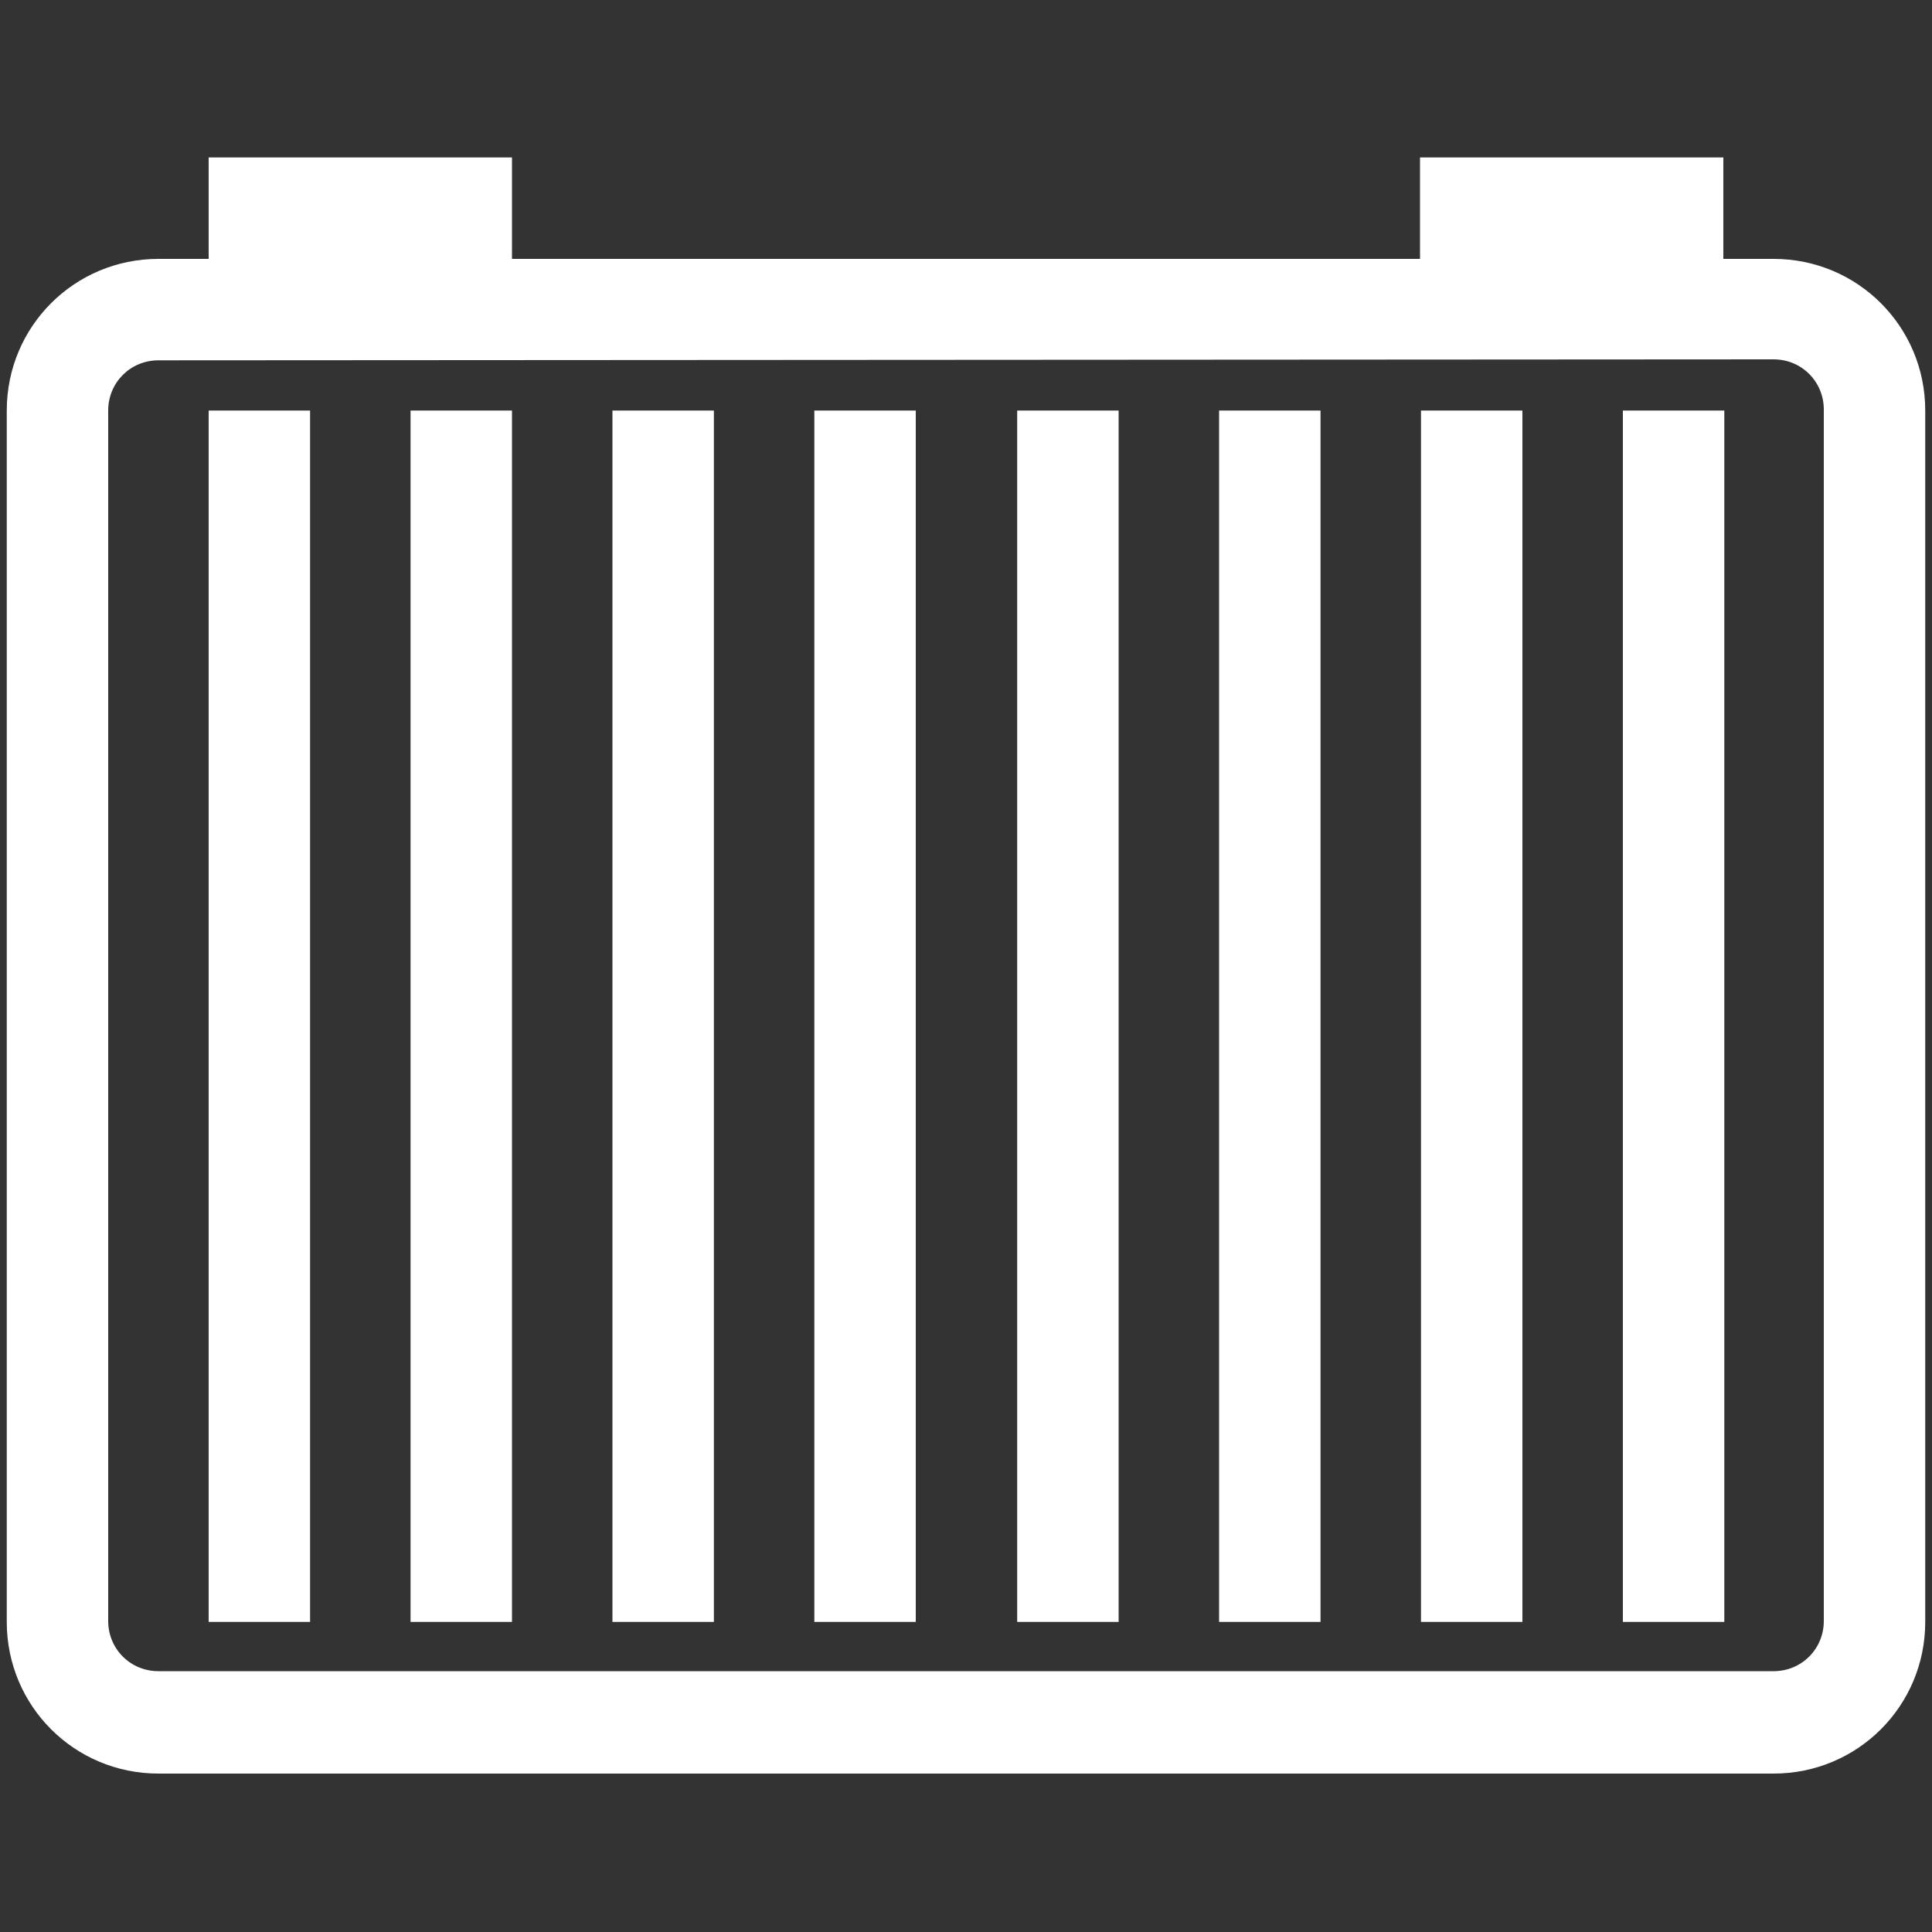
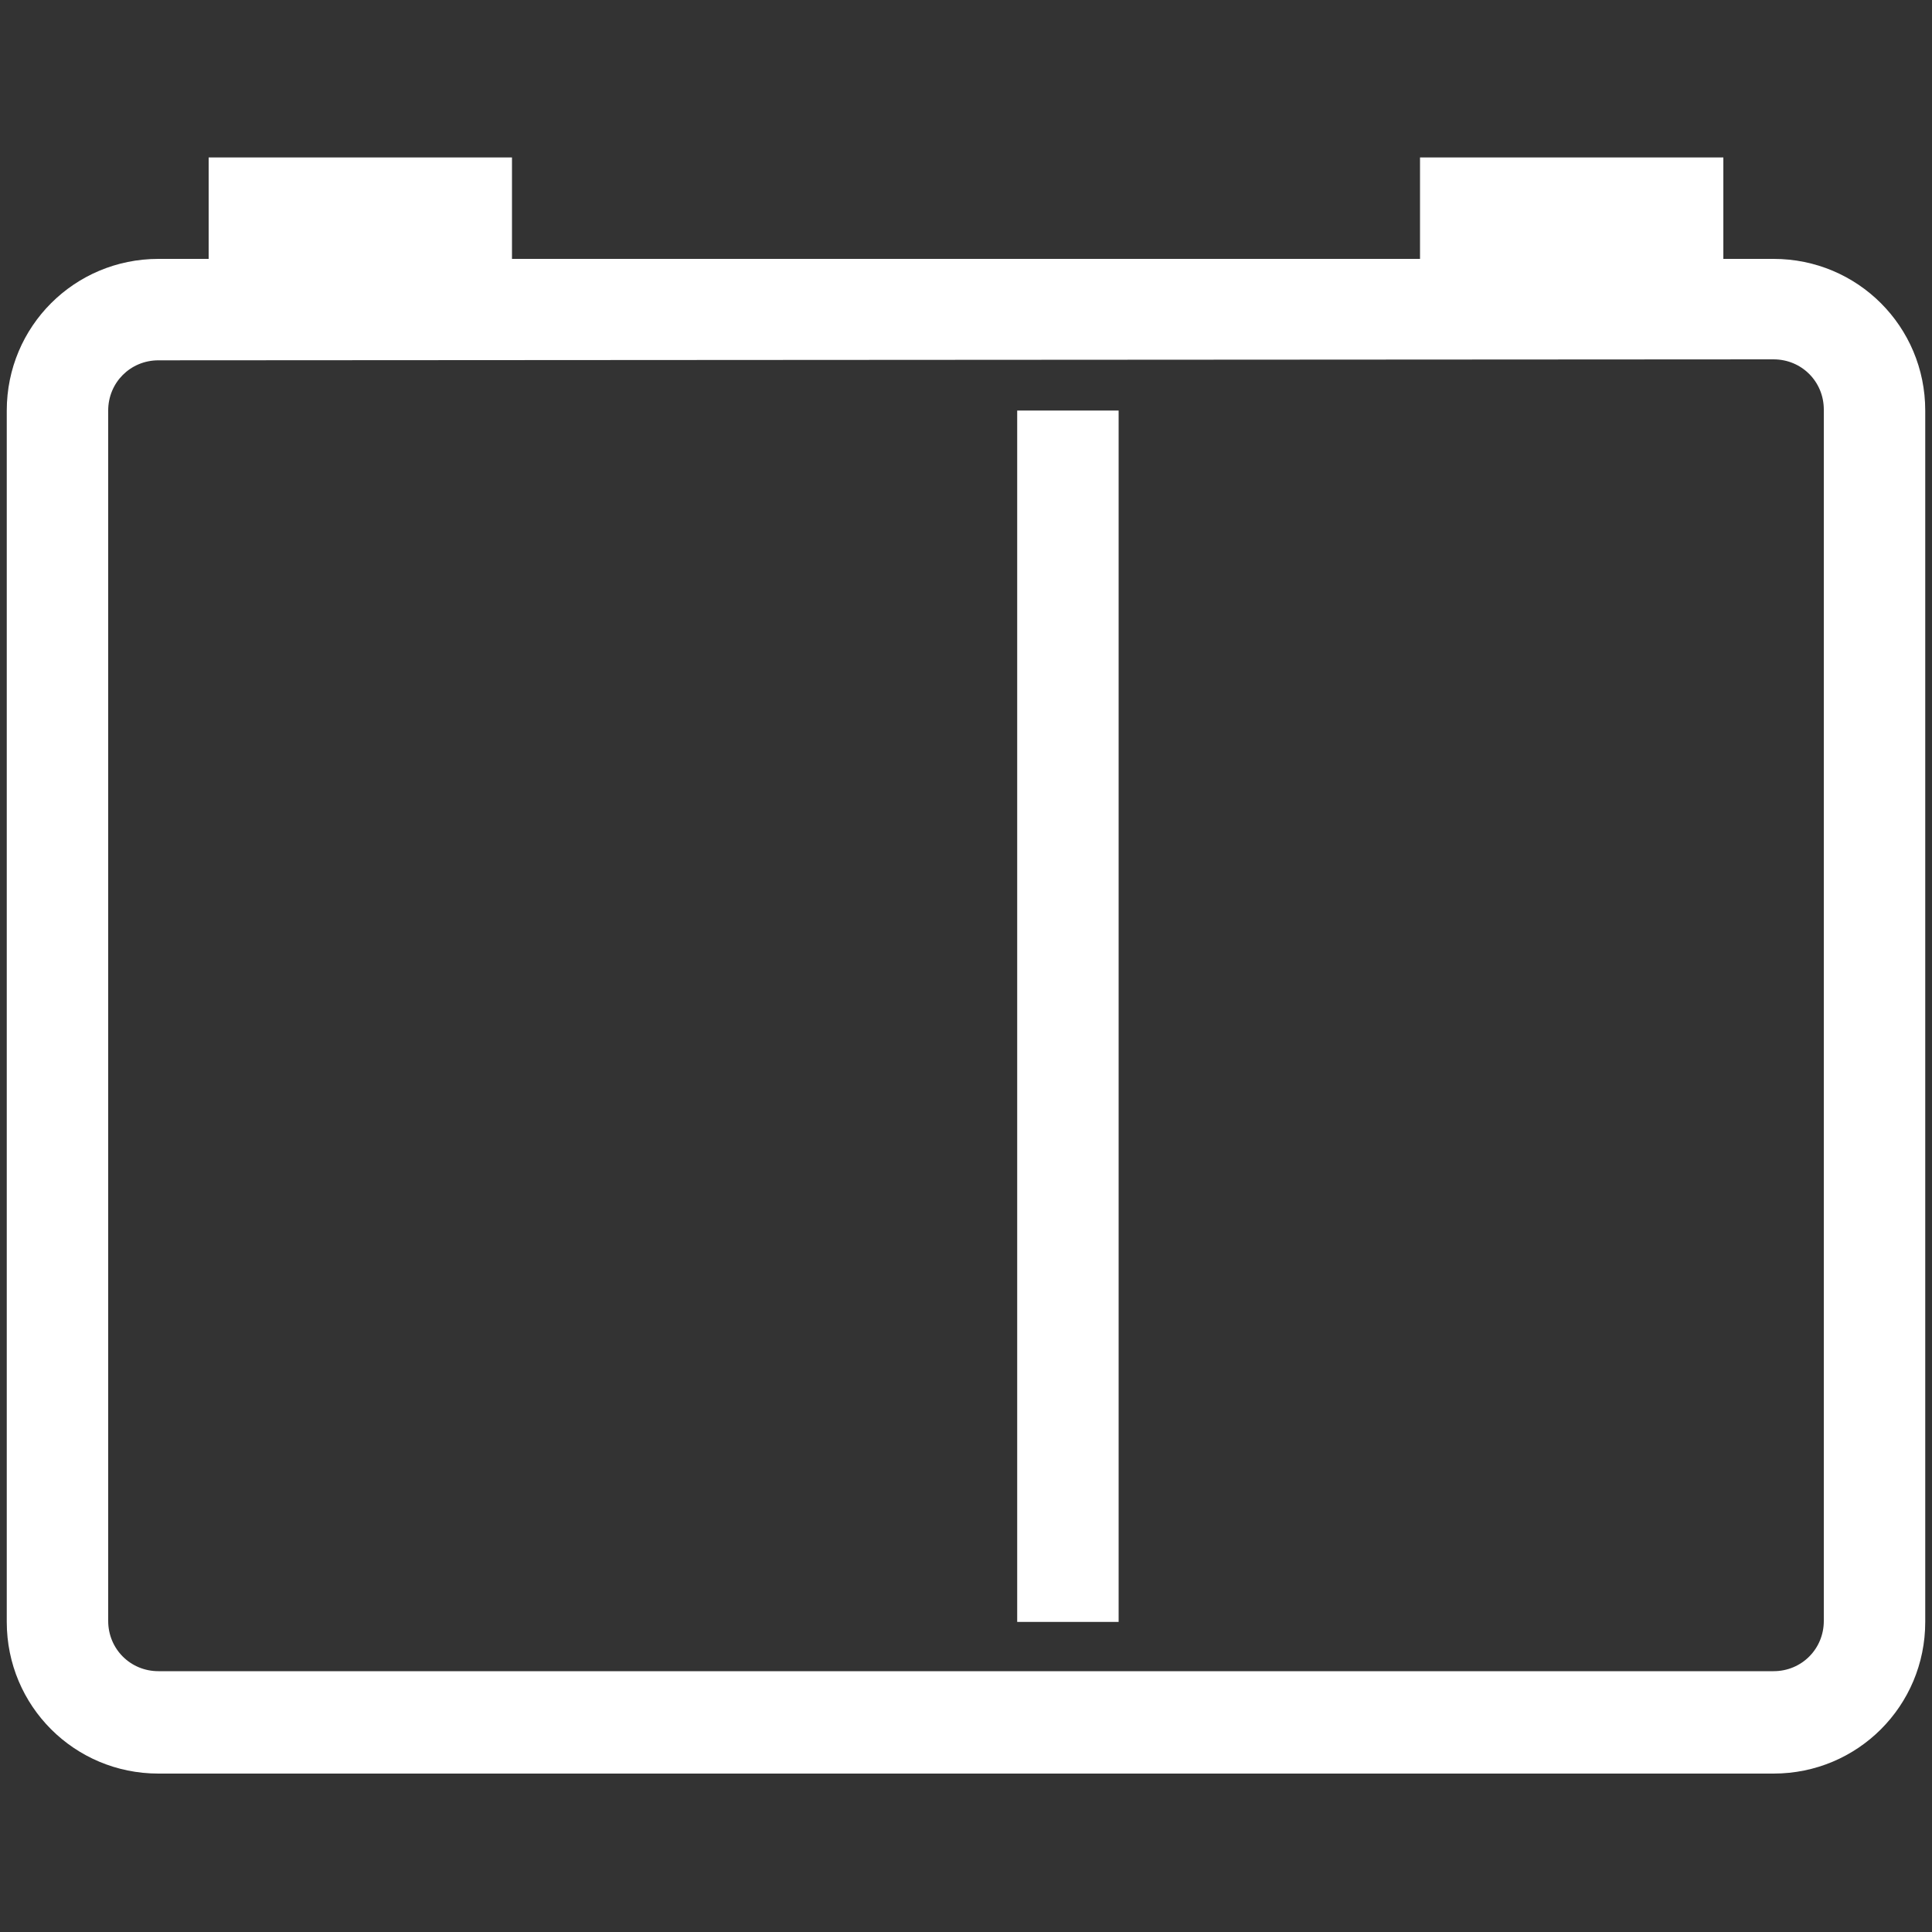
<svg xmlns="http://www.w3.org/2000/svg" version="1.1" id="图层_1" x="0px" y="0px" viewBox="0 0 200 200" style="enable-background:new 0 0 200 200;" xml:space="preserve">
  <rect x="0" y="0" width="200" height="200" fill="#333333" stroke="none" />
  <style type="text/css">
	.st0{fill:#FFFFFF;}
</style>
  <g>
-     <path class="st0" d="M168,42.5h10.5v125.4H168V42.5z M147.1,42.5h10.5v125.4h-10.5V42.5z M21.6,42.5h10.5v125.4H21.6V42.5z    M126.2,42.5h10.5v125.4h-10.5V42.5z M42.5,42.5H53v125.4H42.5V42.5z M63.4,42.5h10.5v125.4H63.4V42.5z" />
    <path class="st0" d="M21.6,16.3v10.5h-5.2c-8.7,0-15.7,7-15.7,15.7v125.4c0,8.7,7,15.7,15.7,15.7h167.2c8.7,0,15.7-7,15.7-15.7   V42.5c0-8.7-7-15.7-15.7-15.7h-5.2V16.3H147v10.5H53V16.3H21.6z M183.6,37.2c2.9,0,5.2,2.3,5.2,5.2v125.4c0,2.9-2.3,5.2-5.2,5.2   H16.4c-2.9,0-5.2-2.3-5.2-5.2V42.5c0-2.9,2.3-5.2,5.2-5.2L183.6,37.2L183.6,37.2z" />
-     <path class="st0" d="M84.3,42.5h10.5v125.4H84.3V42.5z M105.3,42.5h10.5v125.4h-10.5V42.5z" />
+     <path class="st0" d="M84.3,42.5h10.5H84.3V42.5z M105.3,42.5h10.5v125.4h-10.5V42.5z" />
  </g>
</svg>